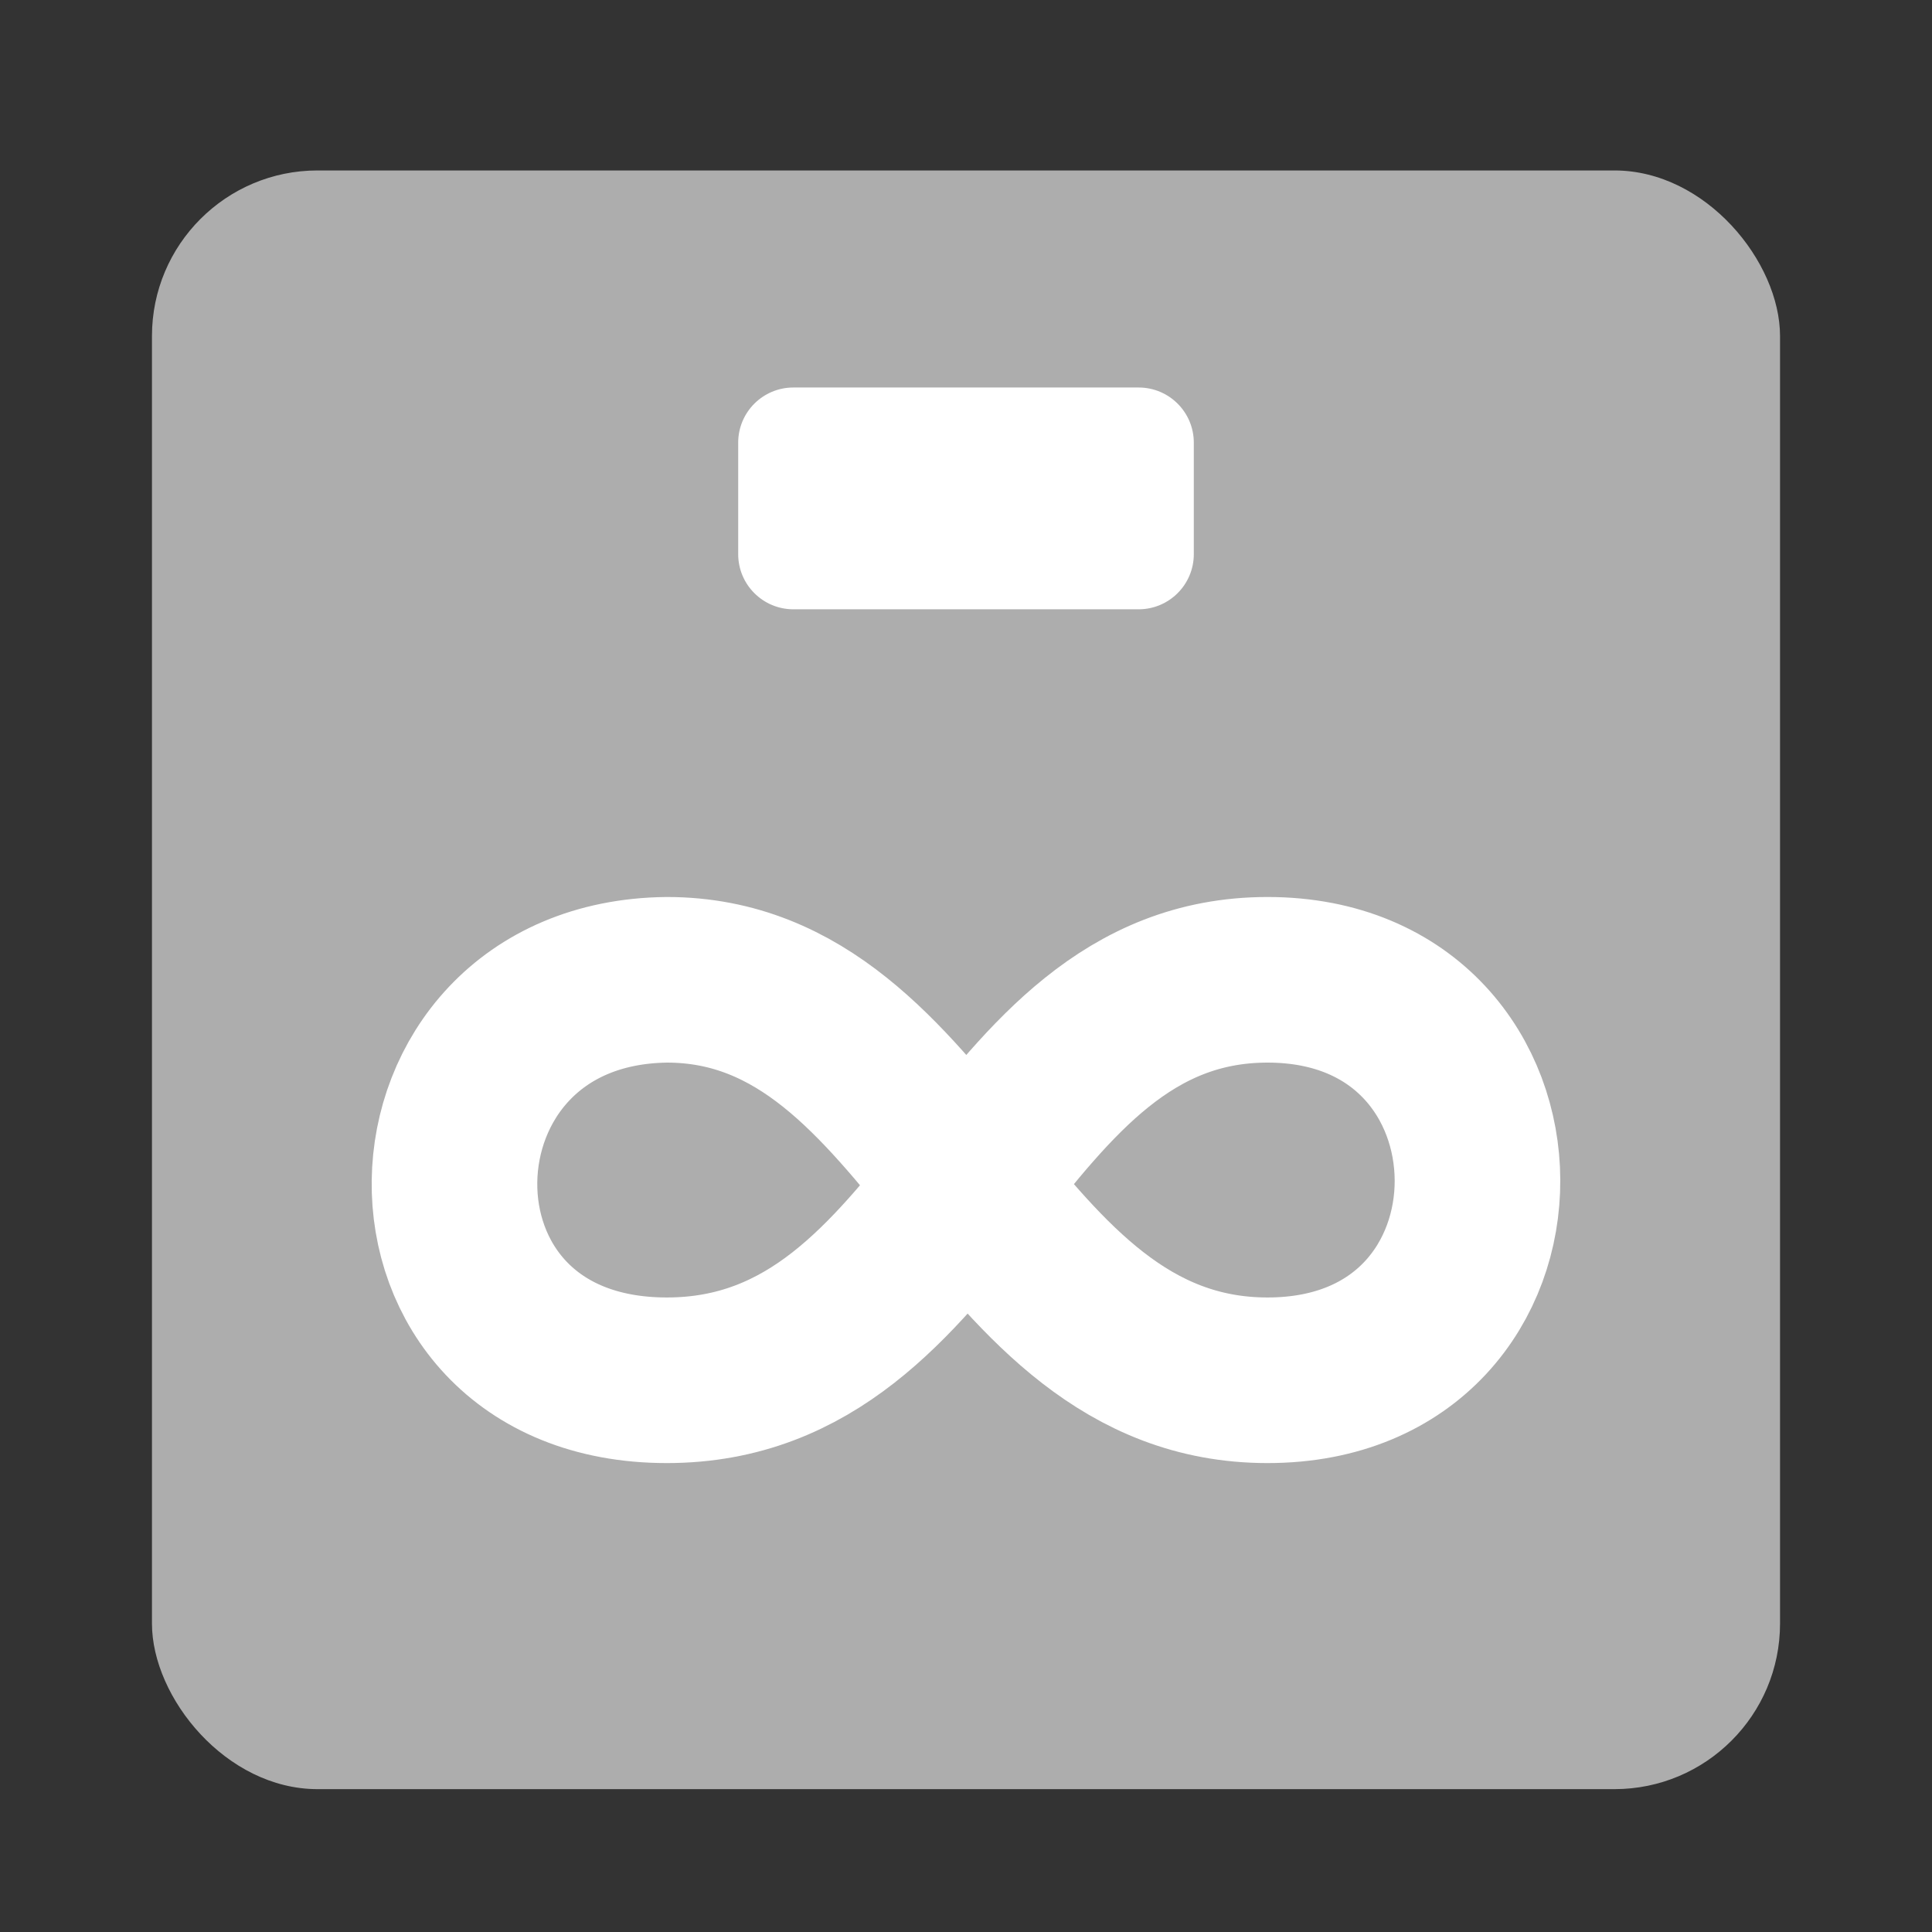
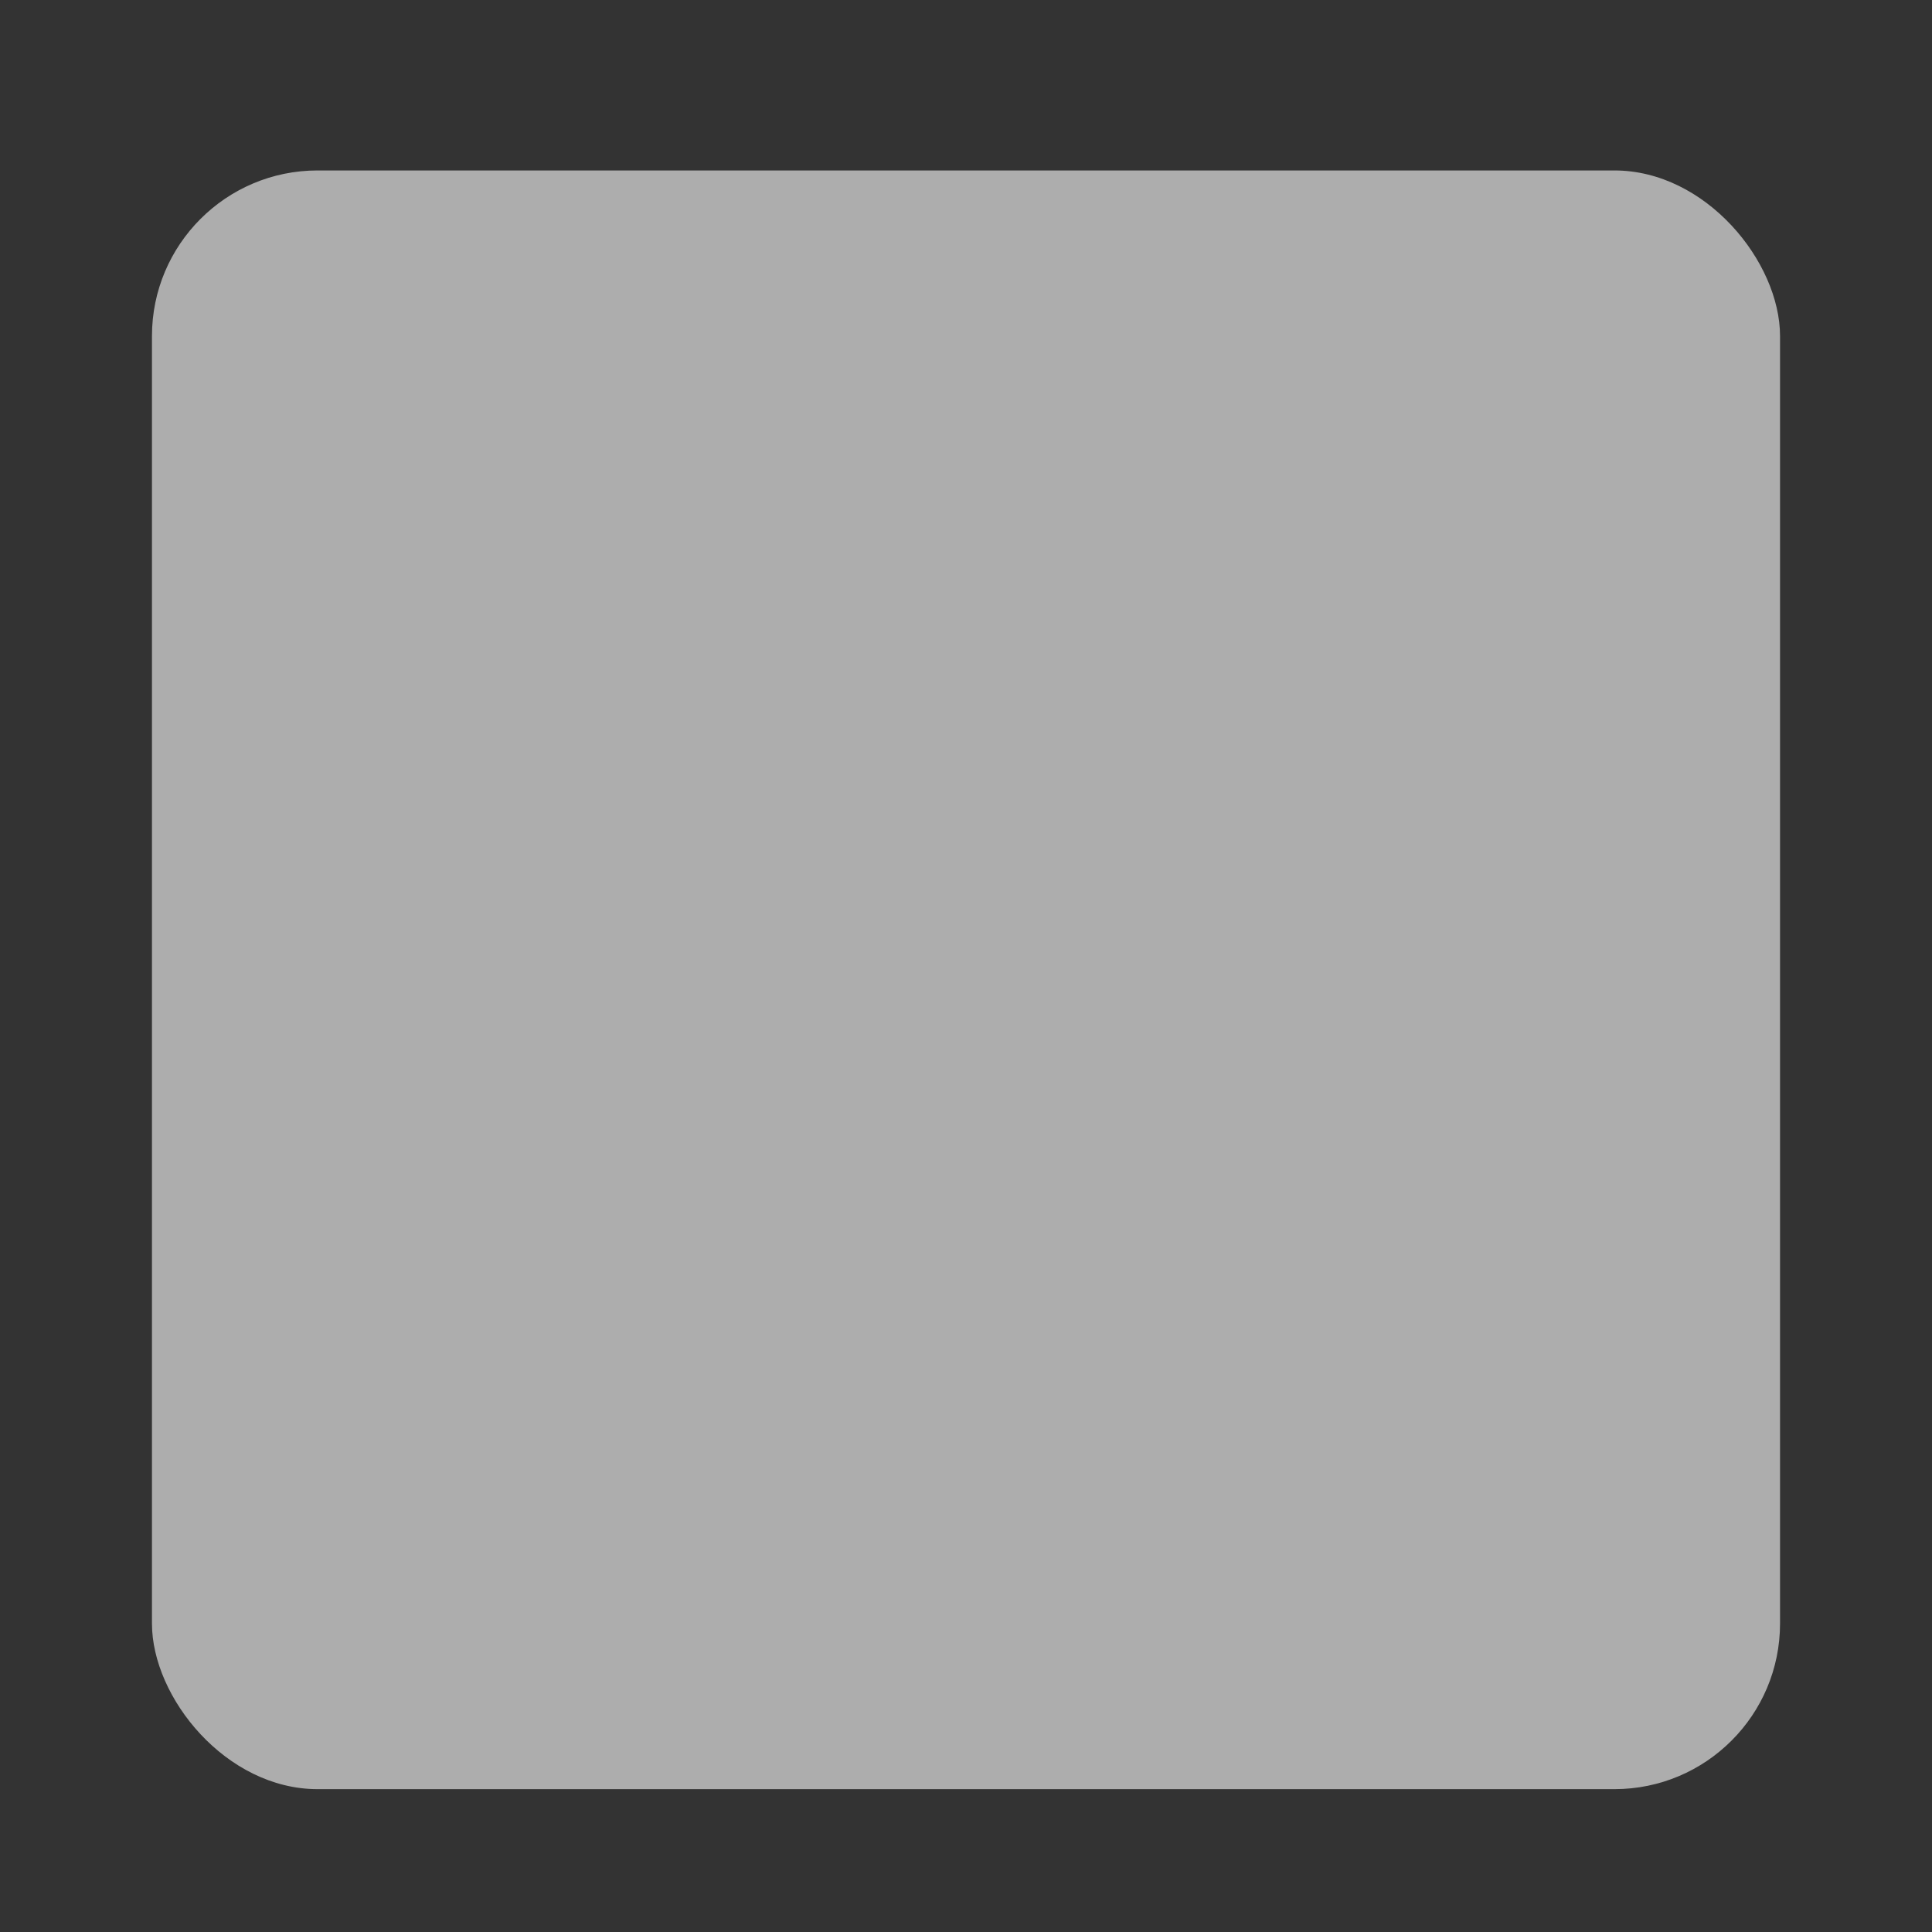
<svg xmlns="http://www.w3.org/2000/svg" width="35" height="35" viewBox="0 0 35 35" fill="none">
  <rect x="0" y="0" width="35" height="35" fill="#333333" stroke="none" />
  <rect x="2.753" y="3.088" width="29.494" height="29.324" rx="3" fill="white" fill-opacity="0.6" />
-   <path d="M21.627 10.038C21.627 10.591 21.179 11.038 20.627 11.038L14.373 11.038C13.82 11.038 13.373 10.591 13.373 10.038L13.373 8.02C13.373 7.467 13.82 7.02 14.373 7.02L20.627 7.02C21.179 7.02 21.627 7.467 21.627 8.02L21.627 10.038Z" fill="white" />
-   <path d="M12.08 17.75C16.975 17.75 17.859 25.005 22.962 25.005C28.065 25.005 28.003 17.75 22.962 17.75C17.921 17.75 17.306 25.005 12.08 25.005C6.854 25.005 7.049 17.807 12.08 17.75Z" stroke="white" stroke-width="3" />
</svg>